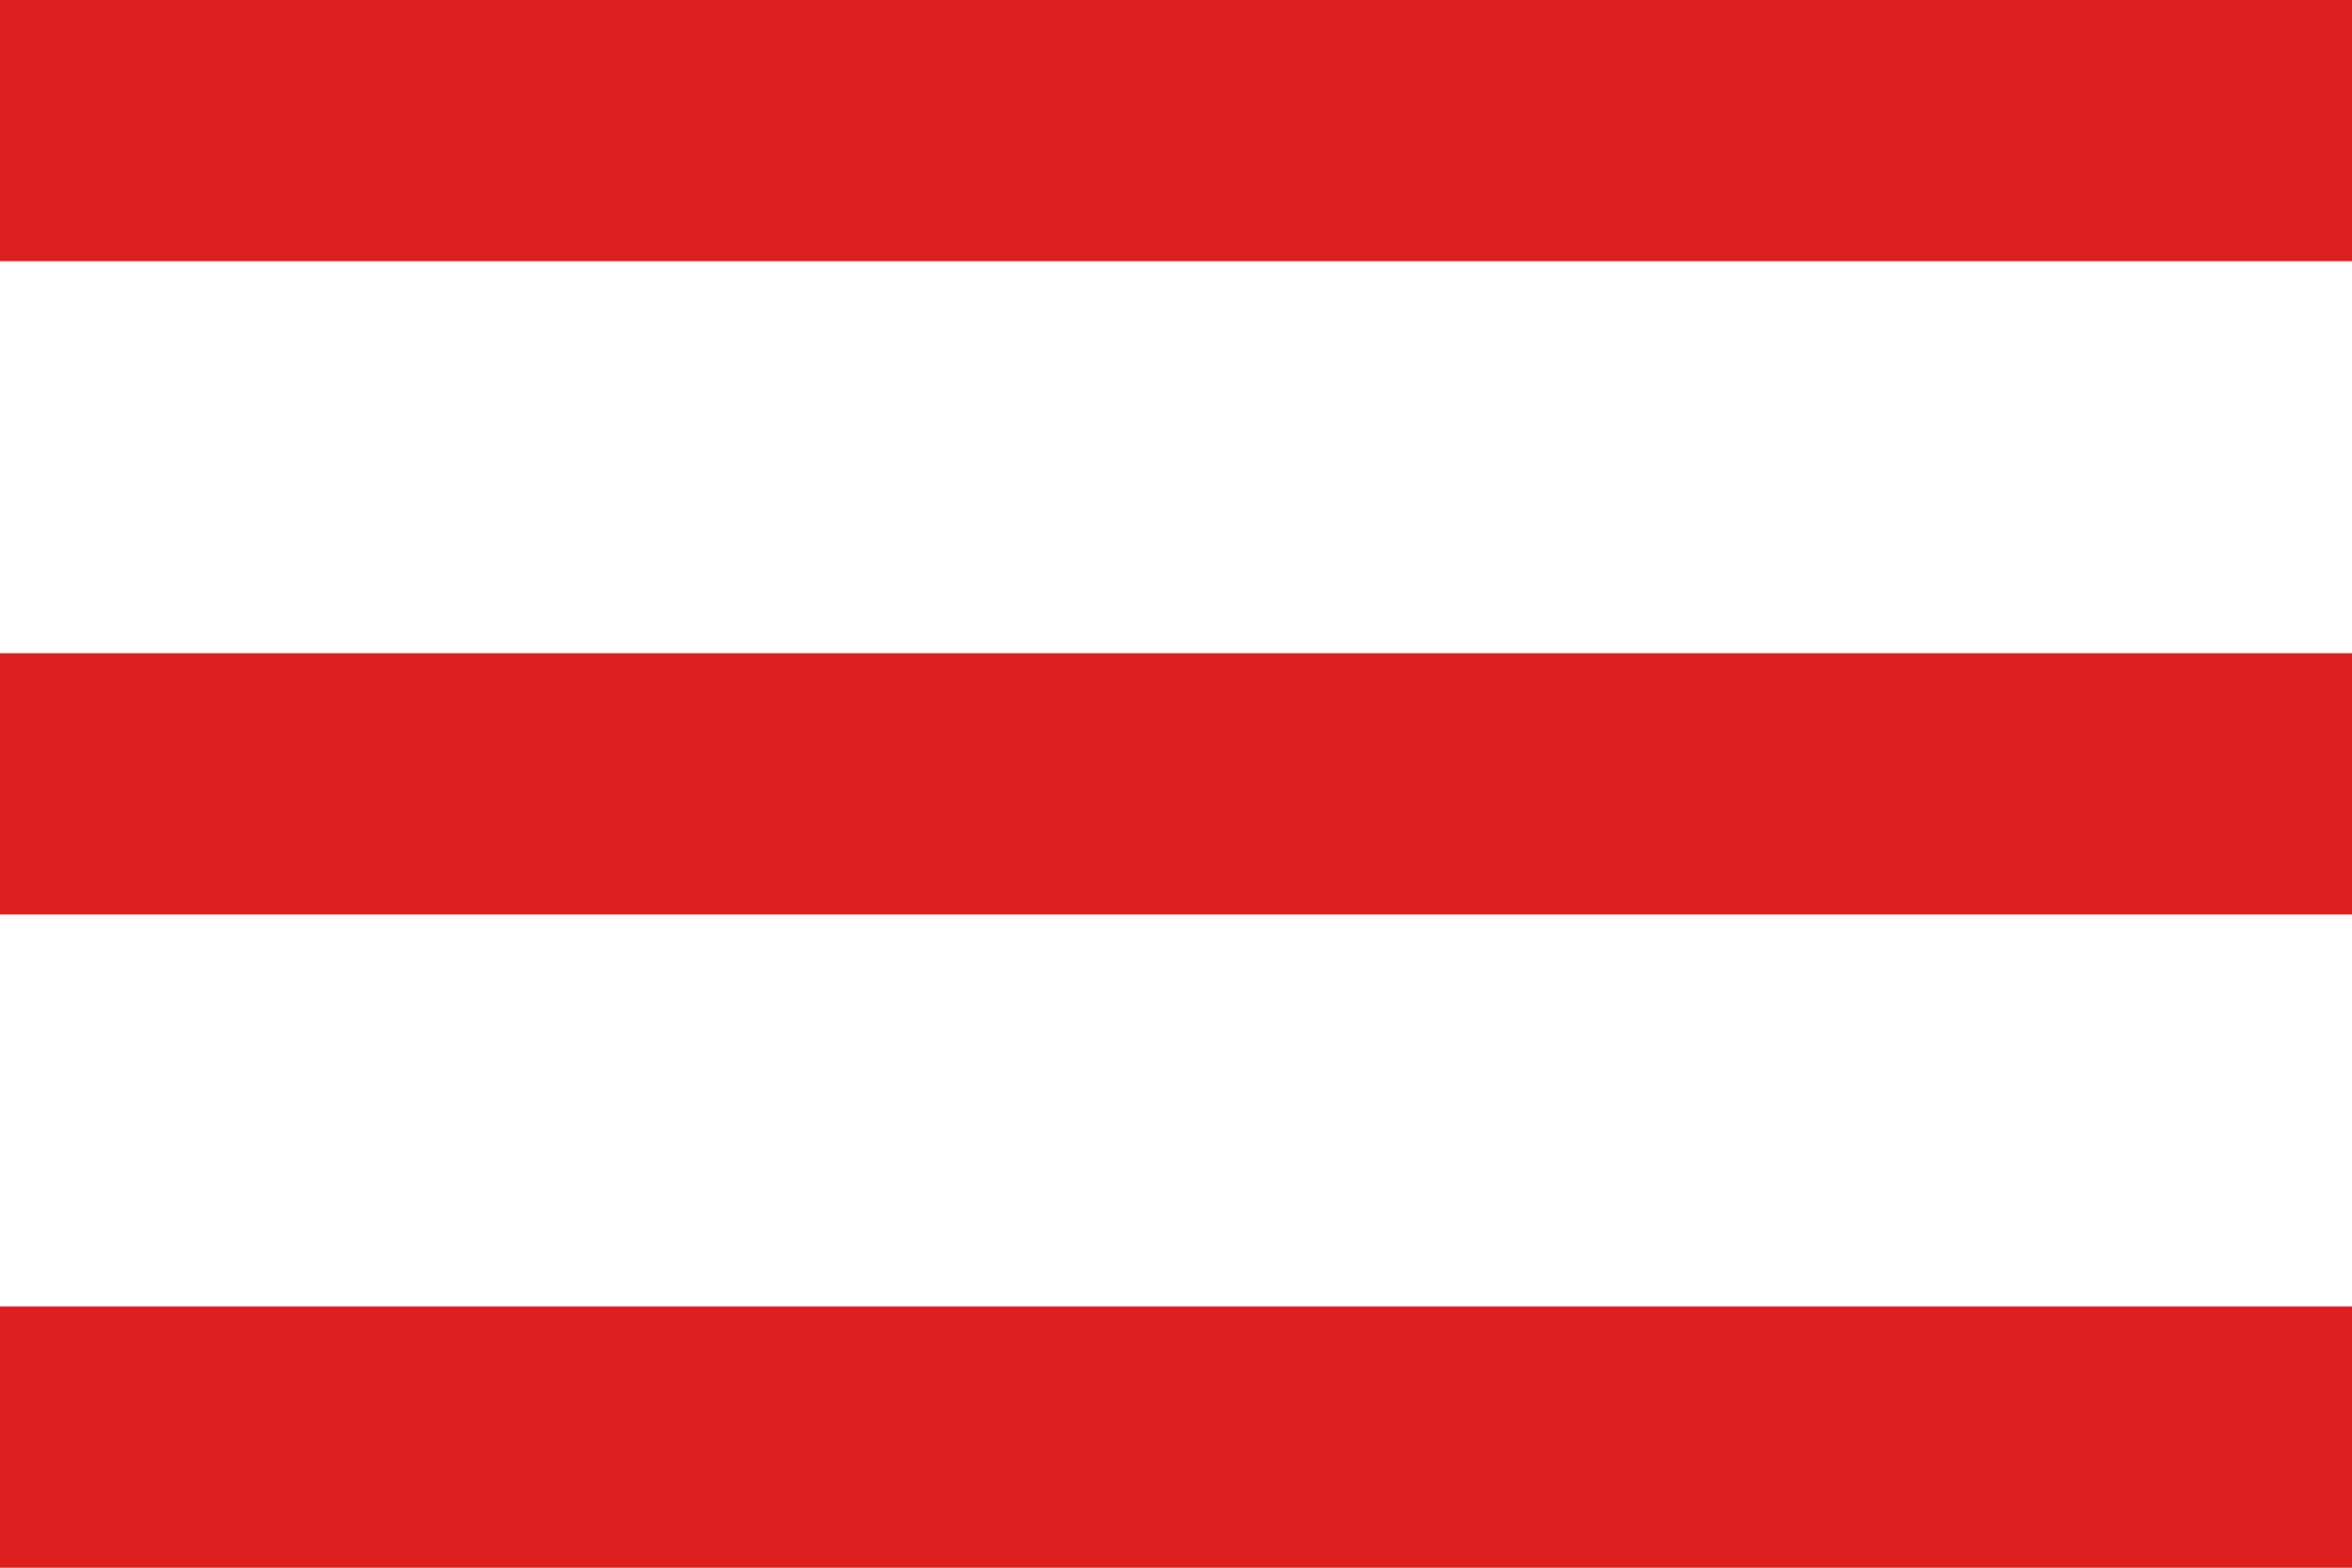
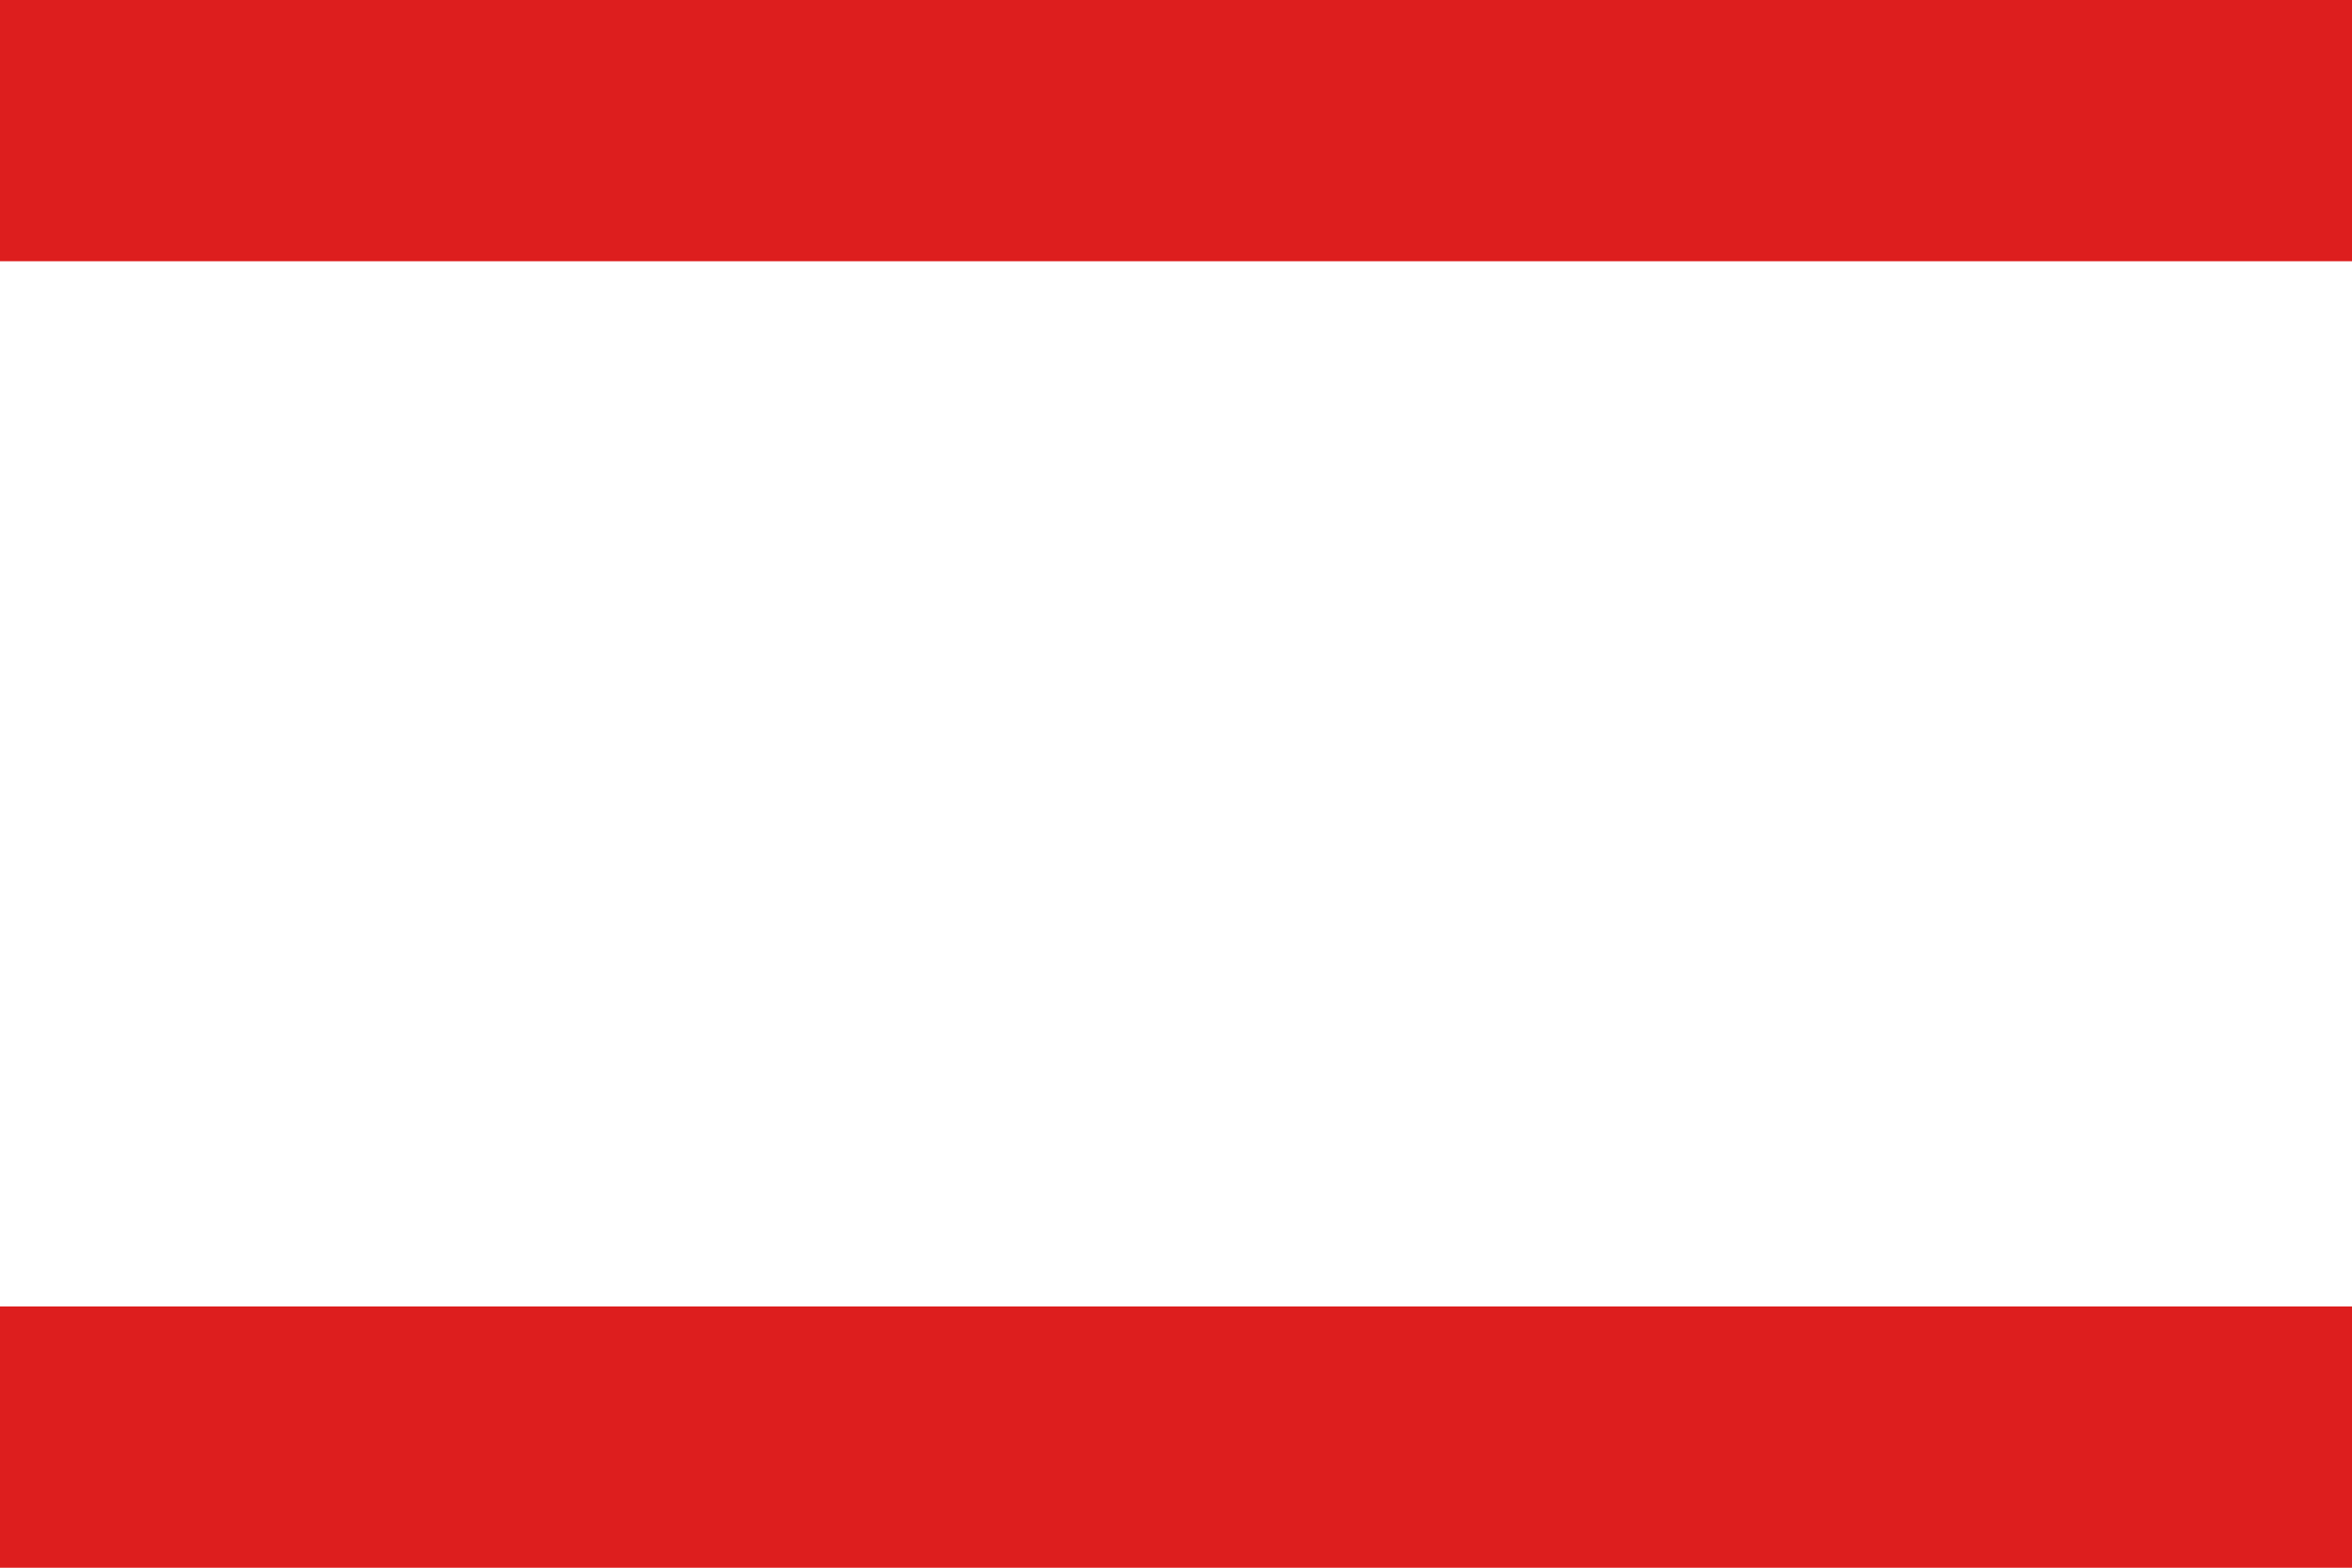
<svg xmlns="http://www.w3.org/2000/svg" width="19" height="12.667" viewBox="0 0 19 12.667">
-   <path id="icon-nav-cate" d="M4.5,21.667h19V19.556H4.5Zm0-5.278h19V14.278H4.5ZM4.5,9v2.111h19V9Z" transform="translate(-4.5 -9)" fill="#dd1e1e" />
+   <path id="icon-nav-cate" d="M4.5,21.667h19V19.556H4.5Zm0-5.278V14.278H4.5ZM4.5,9v2.111h19V9Z" transform="translate(-4.5 -9)" fill="#dd1e1e" />
</svg>